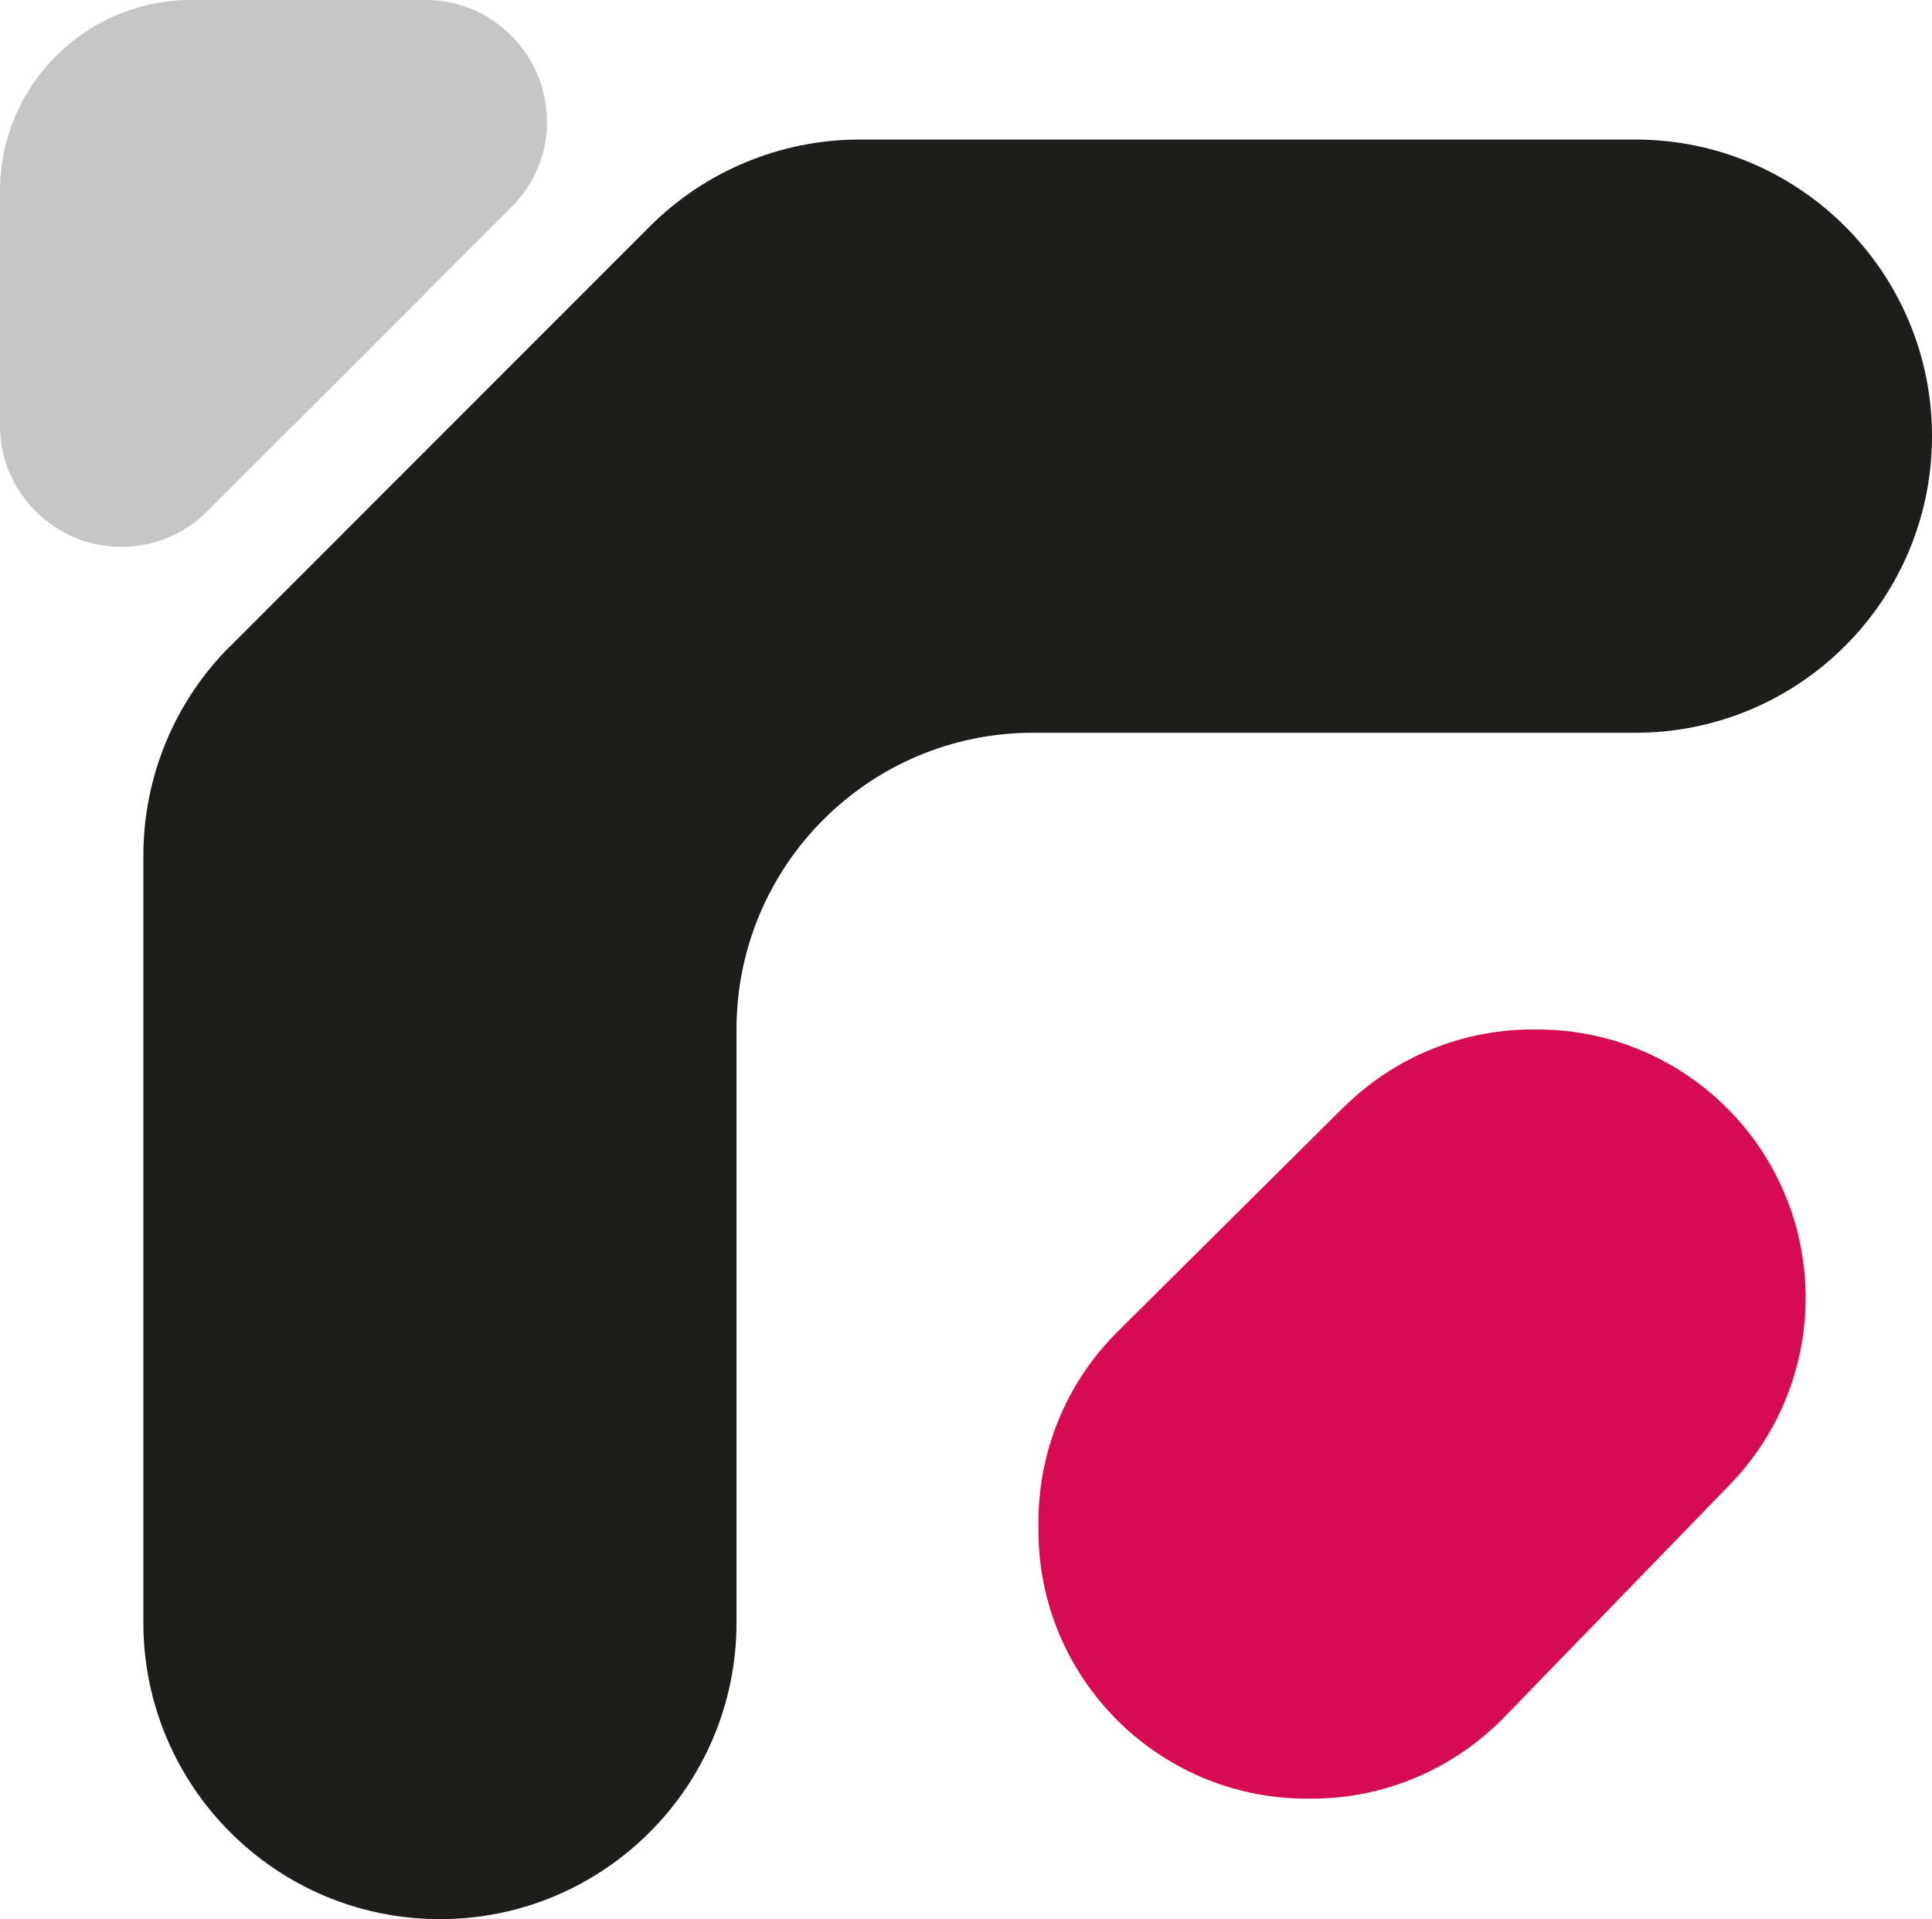
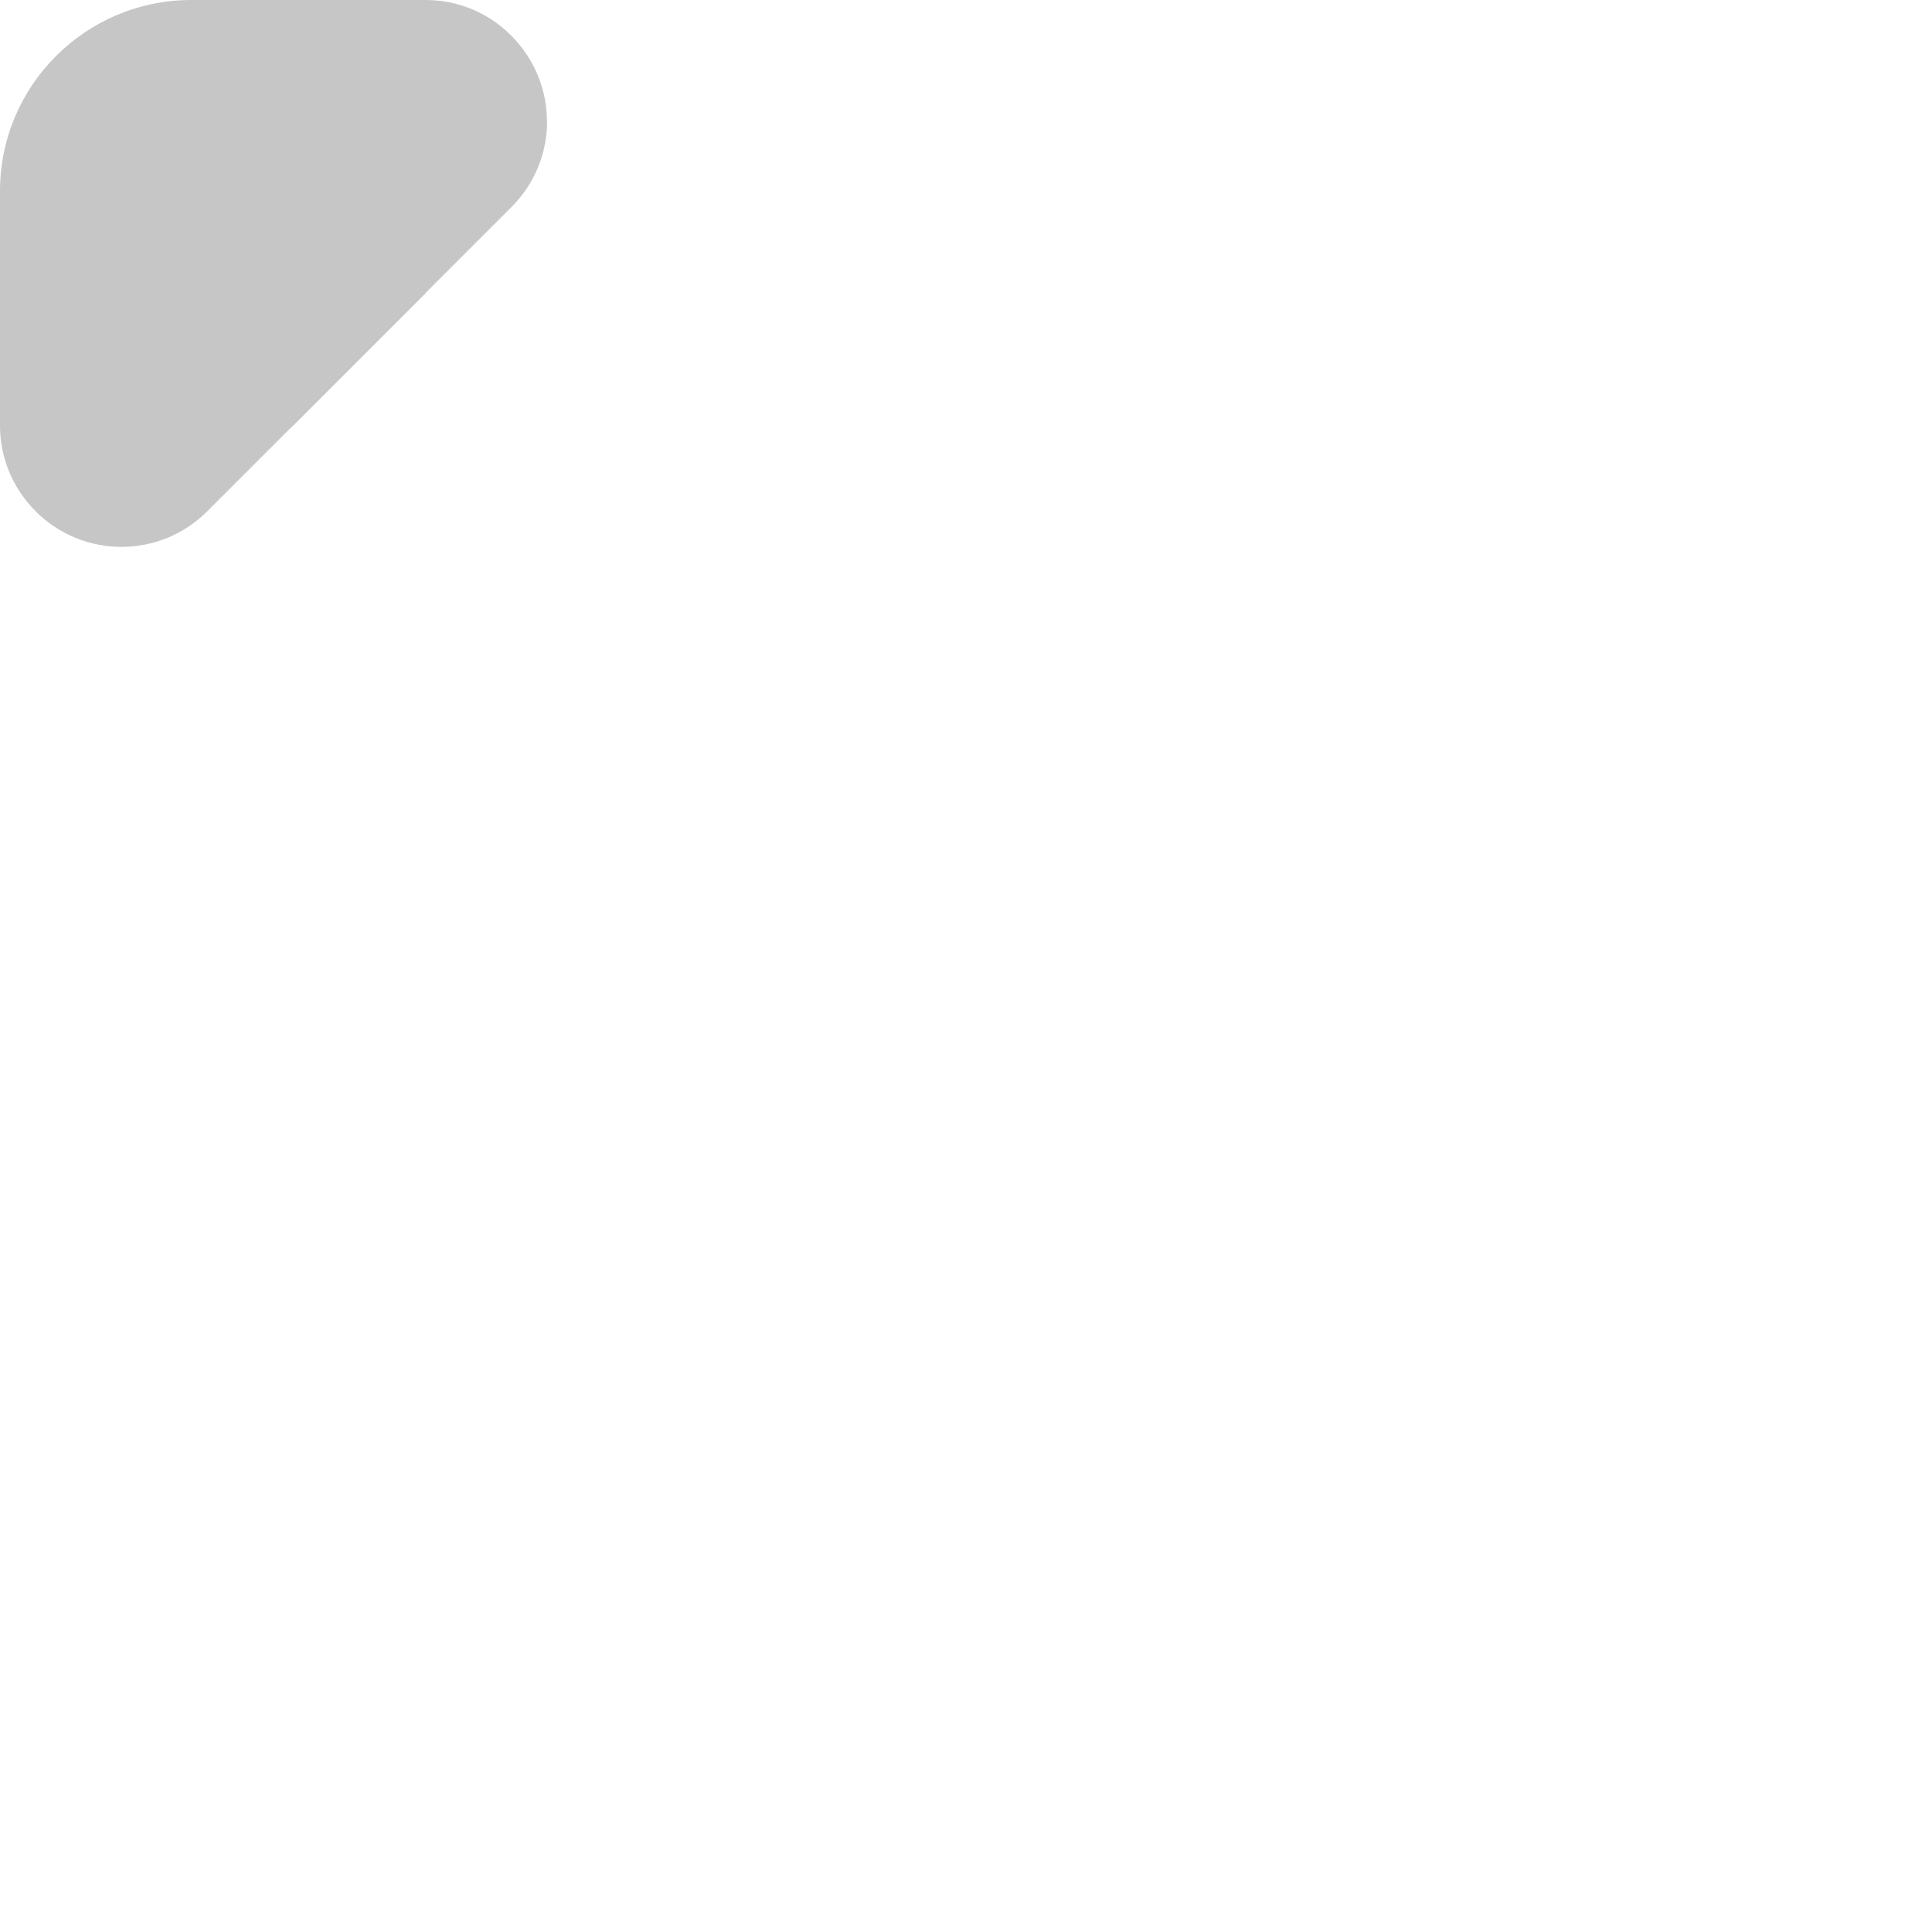
<svg xmlns="http://www.w3.org/2000/svg" id="katman_2" data-name="katman 2" viewBox="0 0 111.59 110.84">
  <defs>
    <style>
      .cls-1 {
        fill: #d60b52;
      }

      .cls-2 {
        fill: #c6c6c6;
      }

      .cls-3 {
        fill: #1d1d1b;
      }
     @media (prefers-color-scheme: dark) {
      .cls-1 {
        fill: #d1d1d1;
      }

      .cls-2 {
        fill: #d1d1d1;
      }

      .cls-3 {
        fill: #d1d1d1;
      }
    }
    </style>
  </defs>
  <g id="katman_2-2" data-name="katman 2">
    <g id="katman_2-2" data-name="katman 2-2">
-       <path class="cls-3" d="m13.31,37.31l24.22-24.23c3.21-3.21,7.57-5.02,12.11-5.02h44.82c9.46,0,17.13,7.67,17.13,17.13h0c0,9.46-7.67,17.13-17.13,17.13h-34.79c-9.46,0-17.13,7.67-17.13,17.13v34.26c0,9.46-7.67,17.13-17.13,17.13h0c-9.46,0-17.13-7.67-17.13-17.13v-44.29c0-4.54,1.8-8.9,5.02-12.11h0Z" />
-       <path class="cls-1" d="m77.6,63.95l-13.04,12.95c-3,2.97-4.65,7.04-4.58,11.26v.49c.15,8.56,7.21,15.37,15.76,15.23h.29c4.1-.07,8-1.77,10.86-4.71l13.03-13.43c2.87-2.96,4.44-6.93,4.37-11.05h0c-.15-8.56-7.2-15.37-15.75-15.23h-.29c-4,.07-7.81,1.68-10.65,4.5h0Z" />
      <path class="cls-2" d="m31.6,7.01c0,1.79-.69,3.58-2.06,4.95L11.97,29.53c-2.74,2.74-7.17,2.74-9.91,0-1.37-1.37-2.06-3.16-2.06-4.95s.68-3.59,2.06-4.95L19.63,2.06c1.37-1.37,3.16-2.06,4.95-2.06s3.59.68,4.95,2.06c1.37,1.37,2.06,3.16,2.06,4.95h.01Z" />
      <path class="cls-2" d="m24.59,0v16.92l-7.66,7.66H0v-13.54C0,4.94,4.95,0,11.05,0h13.54Z" />
    </g>
  </g>
</svg>